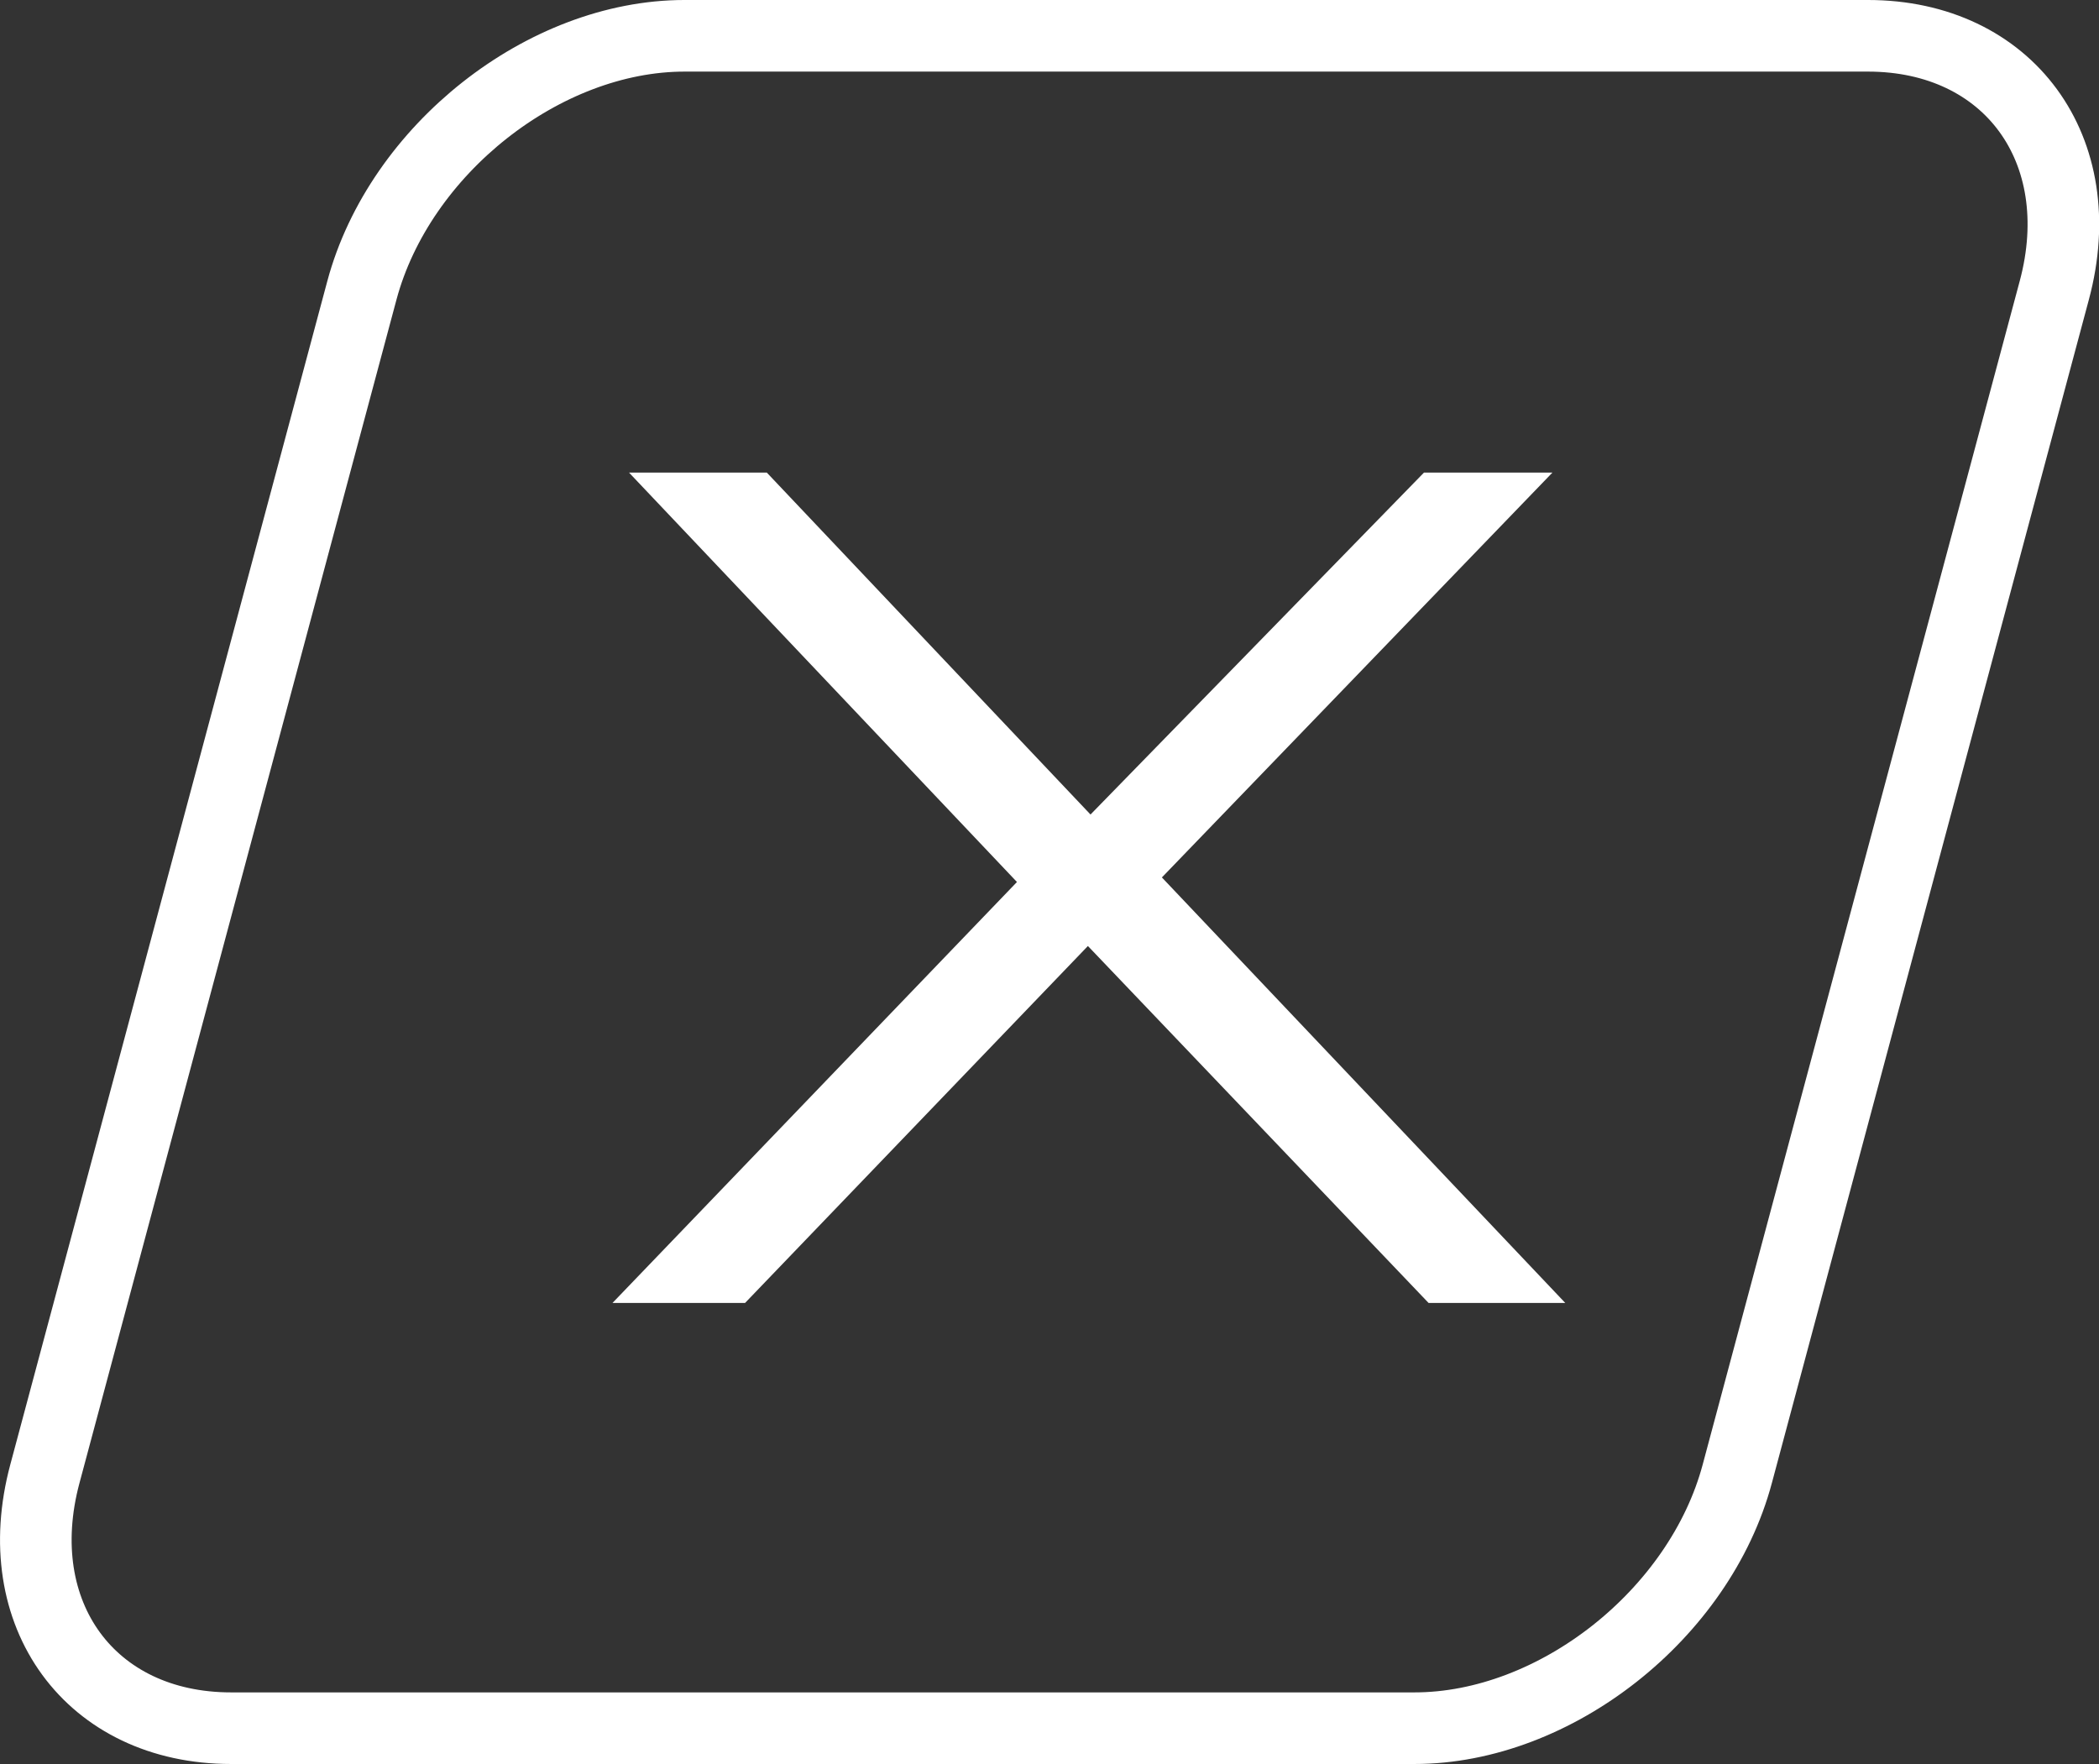
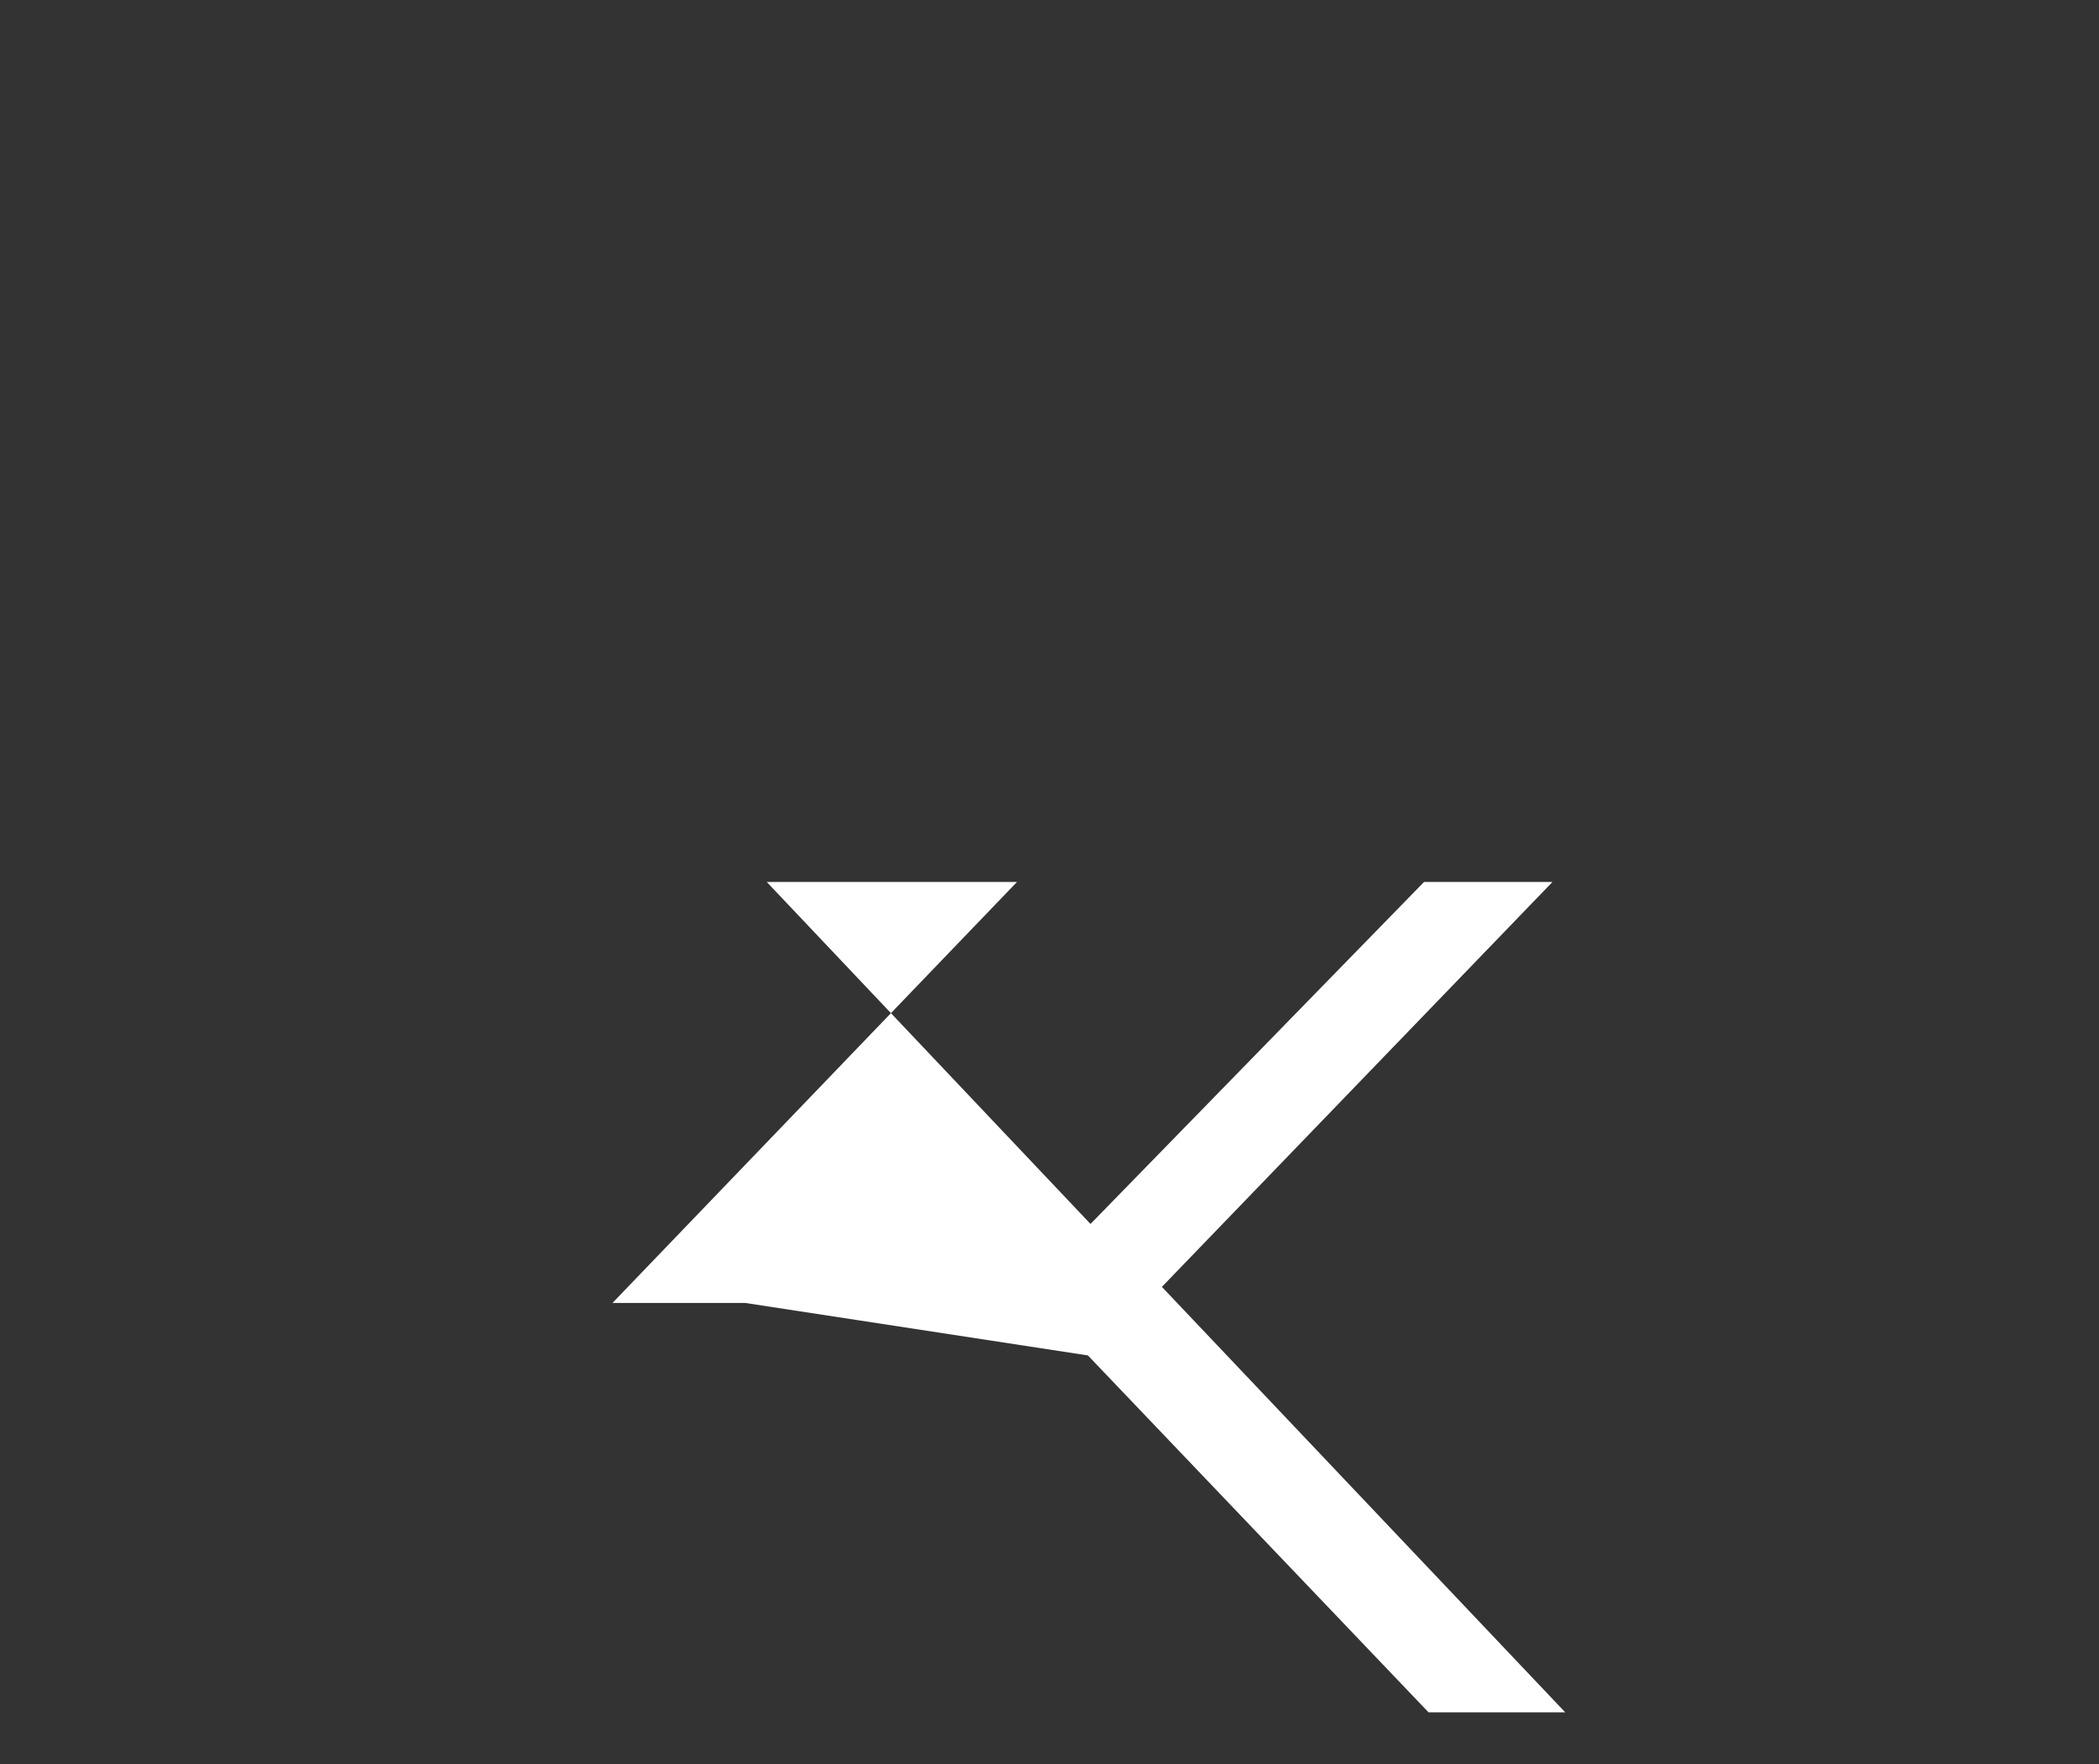
<svg xmlns="http://www.w3.org/2000/svg" id="Ebene_1" data-name="Ebene 1" viewBox="0 0 96.74 81.3">
  <rect x="0" y="0" width="96.74" height="81.3" fill="#333333" stroke="none" />
  <defs>
    <style>.cls-1{fill:none;stroke:#fff;stroke-miterlimit:10;stroke-width:3.3px;}.cls-2{fill:#fff;}</style>
  </defs>
  <title>Pikto X.</title>
-   <path class="cls-1" d="M314.85,460.4H260.31c-6.48,0-10.32-5.25-8.58-11.73l14.61-54.54c1.74-6.48,8.39-11.73,14.87-11.73h54.54c6.48,0,10.33,5.25,8.59,11.73l-14.61,54.54C328,455.15,321.33,460.4,314.85,460.4Z" transform="translate(-249.66 -380.75)" />
-   <path class="cls-2" d="M296.53,421.4l-17.88-18.87H285l14.92,15.76,15.37-15.76h5.92l-18,18.66,18.59,19.61h-6.3l-15.7-16.45L284,440.8h-6.11Z" transform="translate(-249.66 -380.75)" />
+   <path class="cls-2" d="M296.53,421.4H285l14.92,15.76,15.37-15.76h5.92l-18,18.66,18.59,19.61h-6.3l-15.7-16.45L284,440.8h-6.11Z" transform="translate(-249.66 -380.75)" />
</svg>